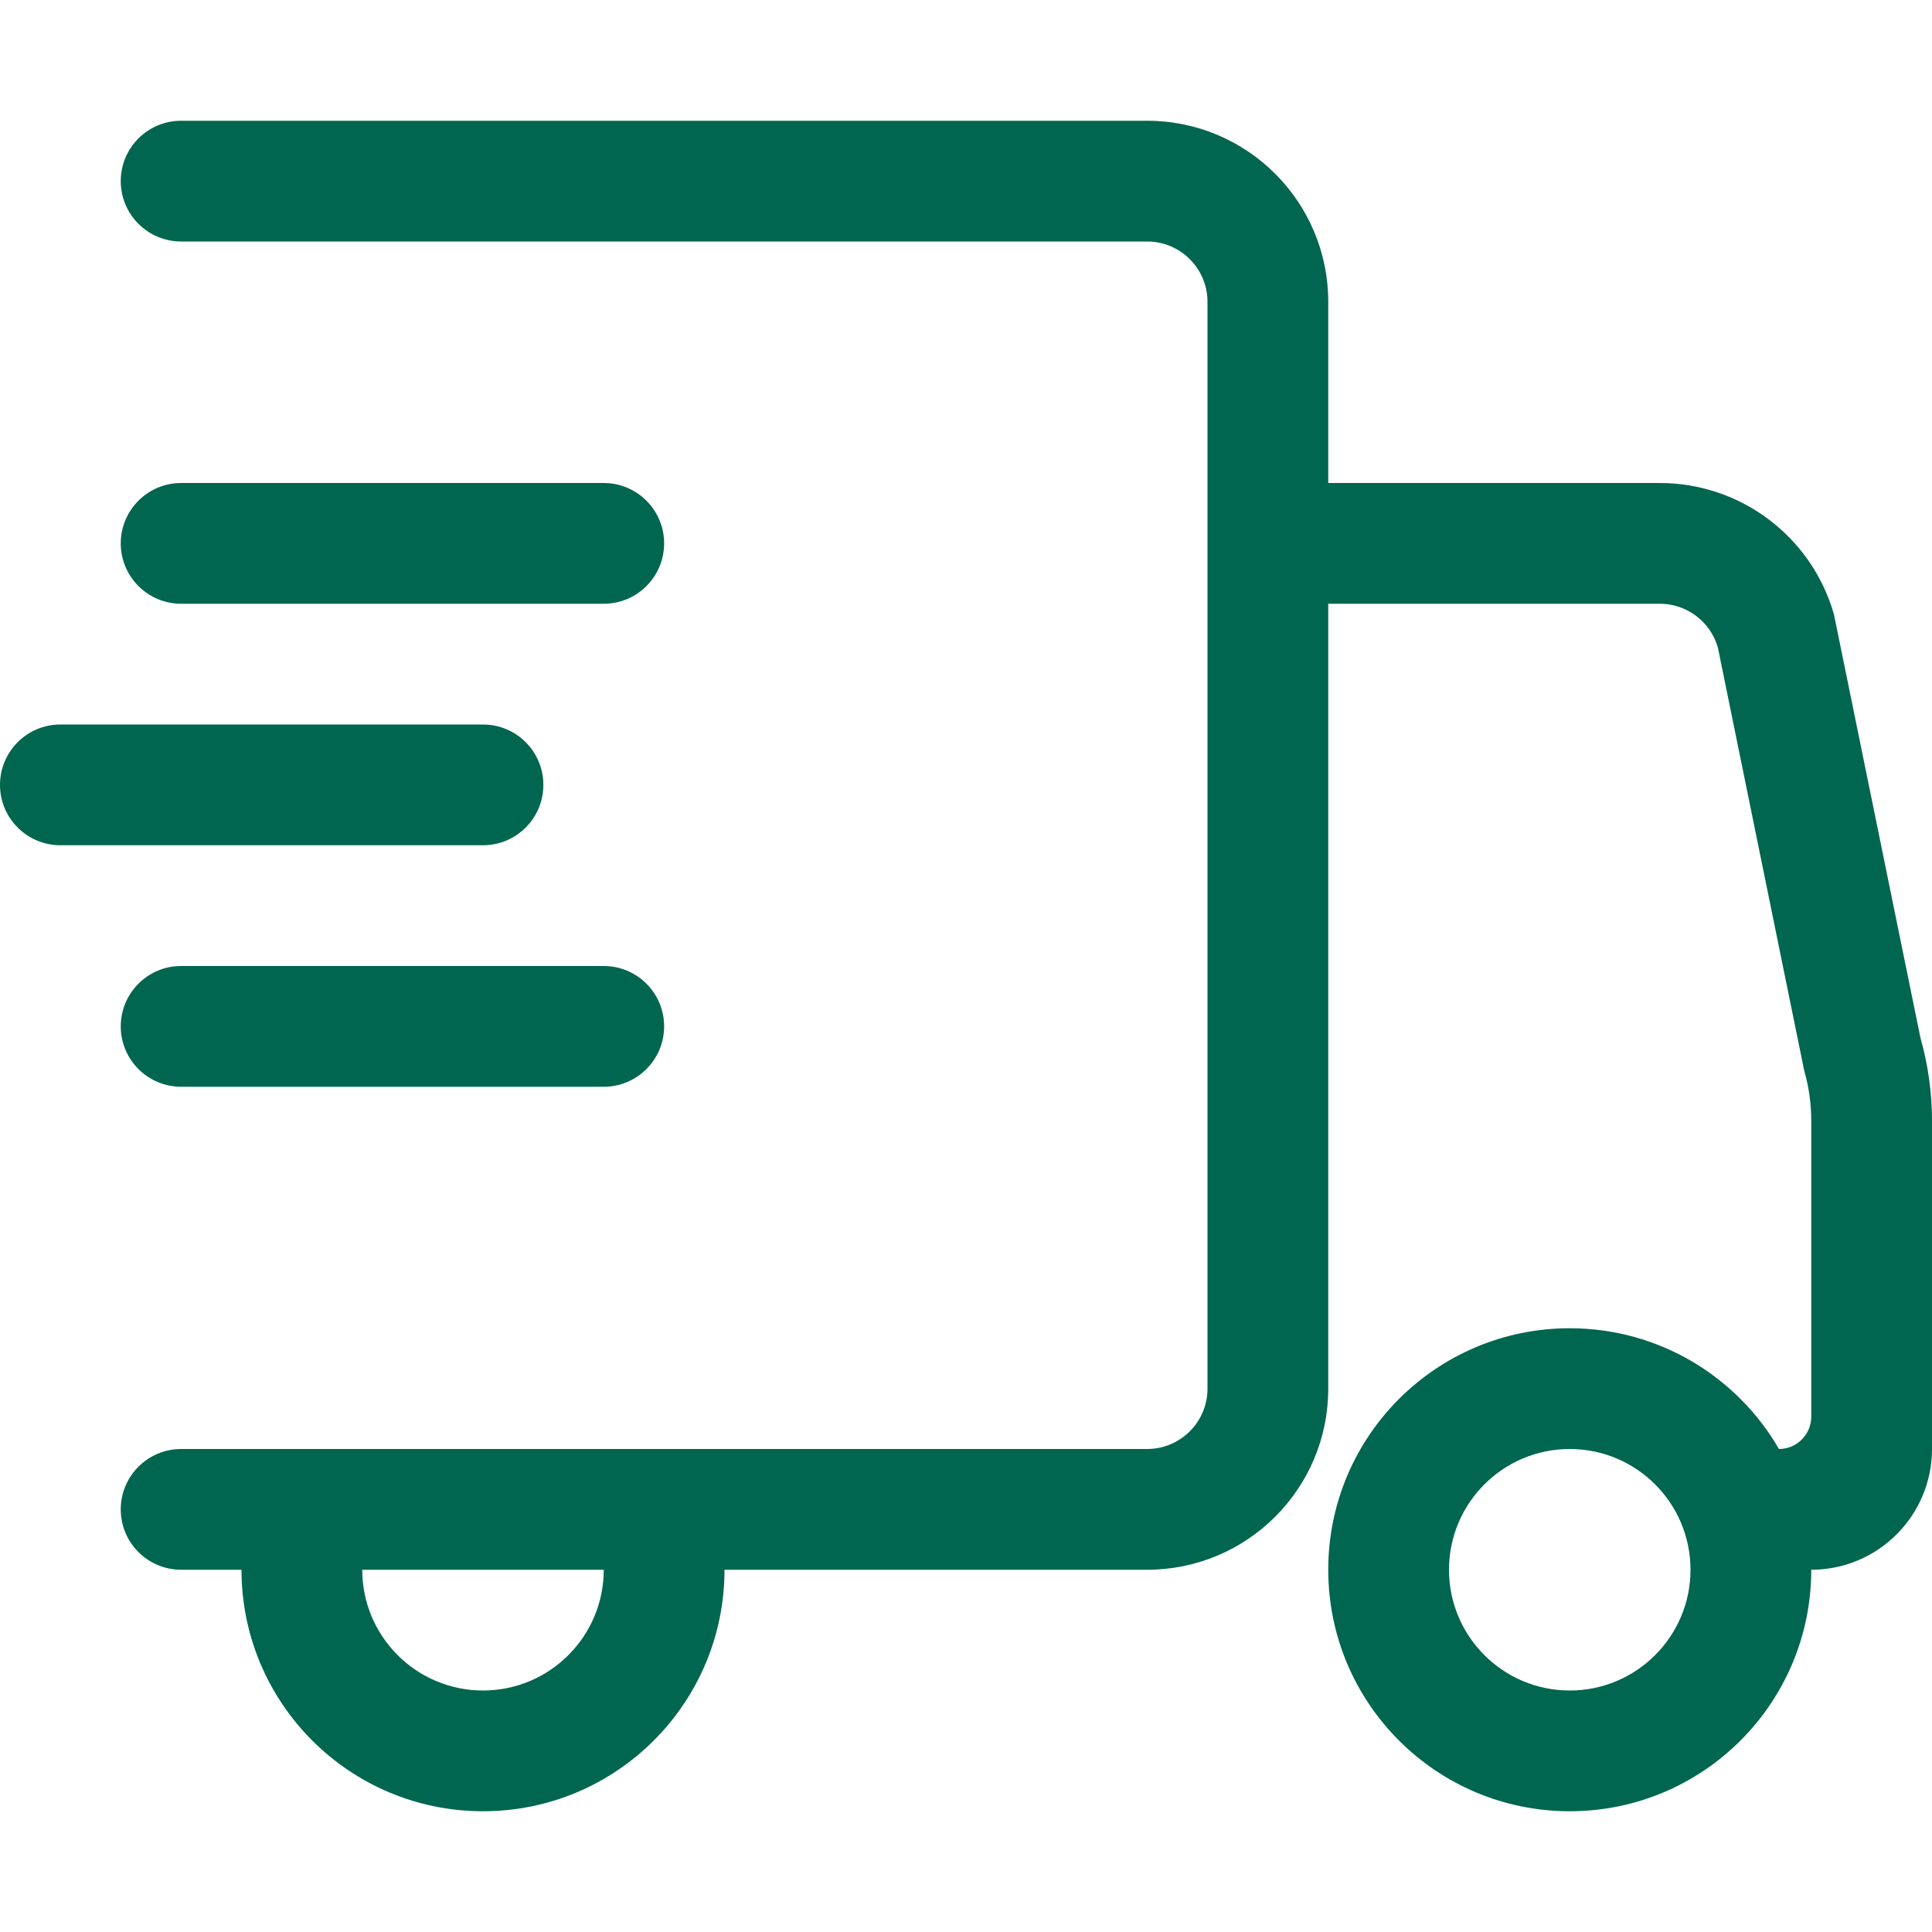
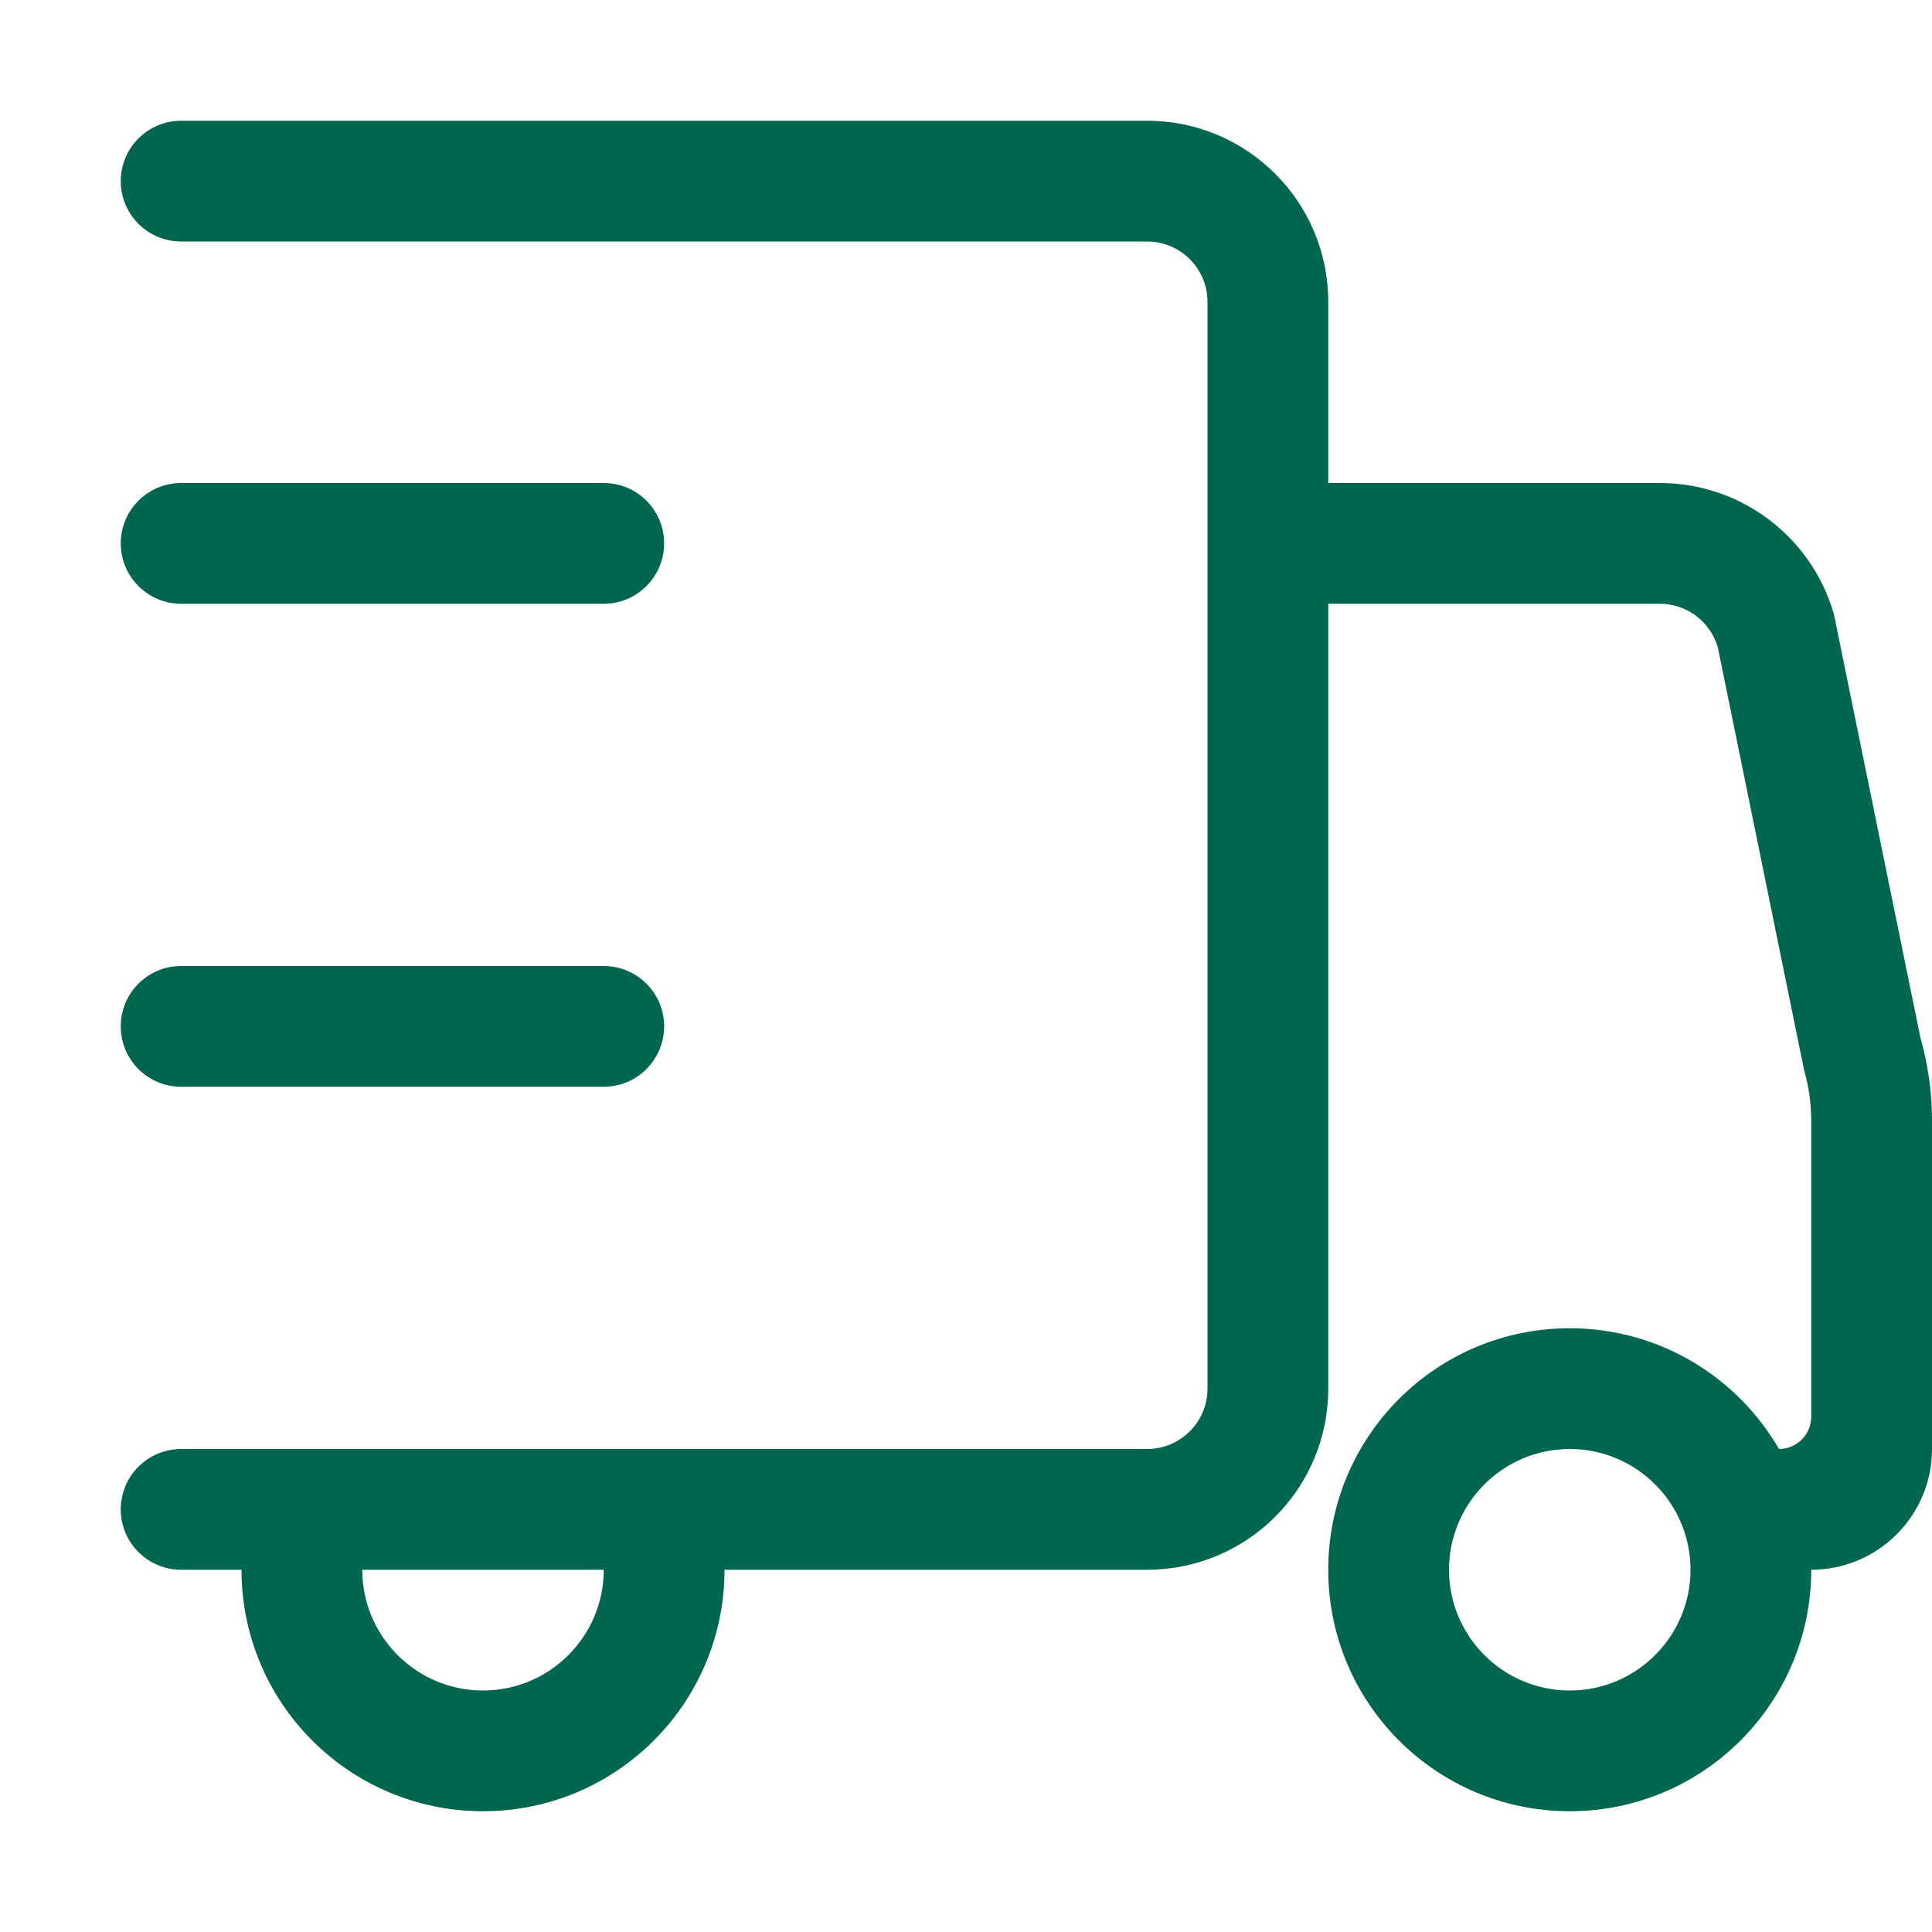
<svg xmlns="http://www.w3.org/2000/svg" width="24" height="24" viewBox="0 0 24 24" fill="none">
  <g id="Move/Move-delivery">
    <g id="Union">
      <path fill-rule="evenodd" clip-rule="evenodd" d="M2.25 3C1.836 3 1.5 2.664 1.5 2.25C1.5 1.836 1.836 1.5 2.25 1.5H14.25C15.493 1.5 16.5 2.507 16.5 3.75L16.5 6H20.619C21.623 6 22.506 6.666 22.782 7.632L23.856 12.89C23.951 13.225 24 13.572 24 13.92V18C24 18.828 23.328 19.5 22.5 19.5C22.5 21.157 21.157 22.5 19.5 22.5C17.843 22.5 16.5 21.157 16.5 19.5C16.5 17.843 17.843 16.5 19.5 16.5C20.61 16.5 21.58 17.103 22.099 18C22.32 18 22.5 17.82 22.5 17.599V13.92C22.5 13.711 22.471 13.503 22.413 13.302L21.34 8.044C21.248 7.722 20.953 7.5 20.619 7.5H16.5L16.5 17.25C16.5 18.493 15.493 19.5 14.25 19.5H9C9 21.157 7.657 22.5 6 22.5C4.343 22.5 3 21.157 3 19.5H2.25C1.836 19.5 1.5 19.164 1.5 18.75C1.5 18.336 1.836 18 2.25 18H14.25C14.664 18 15 17.664 15 17.25L15 3.75C15 3.336 14.664 3 14.25 3L2.25 3ZM4.5 19.5C4.5 20.328 5.172 21 6 21C6.828 21 7.5 20.328 7.5 19.5H4.5ZM19.5 21C20.328 21 21 20.328 21 19.5C21 18.672 20.328 18 19.5 18C18.672 18 18 18.672 18 19.5C18 20.328 18.672 21 19.5 21Z" fill="#00664F" />
      <path d="M1.5 6.75C1.5 6.336 1.836 6 2.25 6H7.5C7.914 6 8.25 6.336 8.25 6.75C8.25 7.164 7.914 7.5 7.5 7.5H2.25C1.836 7.5 1.5 7.164 1.5 6.75Z" fill="#00664F" />
-       <path d="M6.75 9.75C6.75 9.336 6.414 9 6 9H0.75C0.336 9 0 9.336 0 9.75C0 10.164 0.336 10.5 0.75 10.5H6C6.414 10.5 6.75 10.164 6.75 9.75Z" fill="#00664F" />
      <path d="M8.25 12.75C8.25 12.336 7.914 12 7.5 12H2.25C1.836 12 1.5 12.336 1.5 12.75C1.5 13.164 1.836 13.5 2.25 13.5H7.5C7.914 13.5 8.25 13.164 8.25 12.75Z" fill="#00664F" />
    </g>
  </g>
</svg>